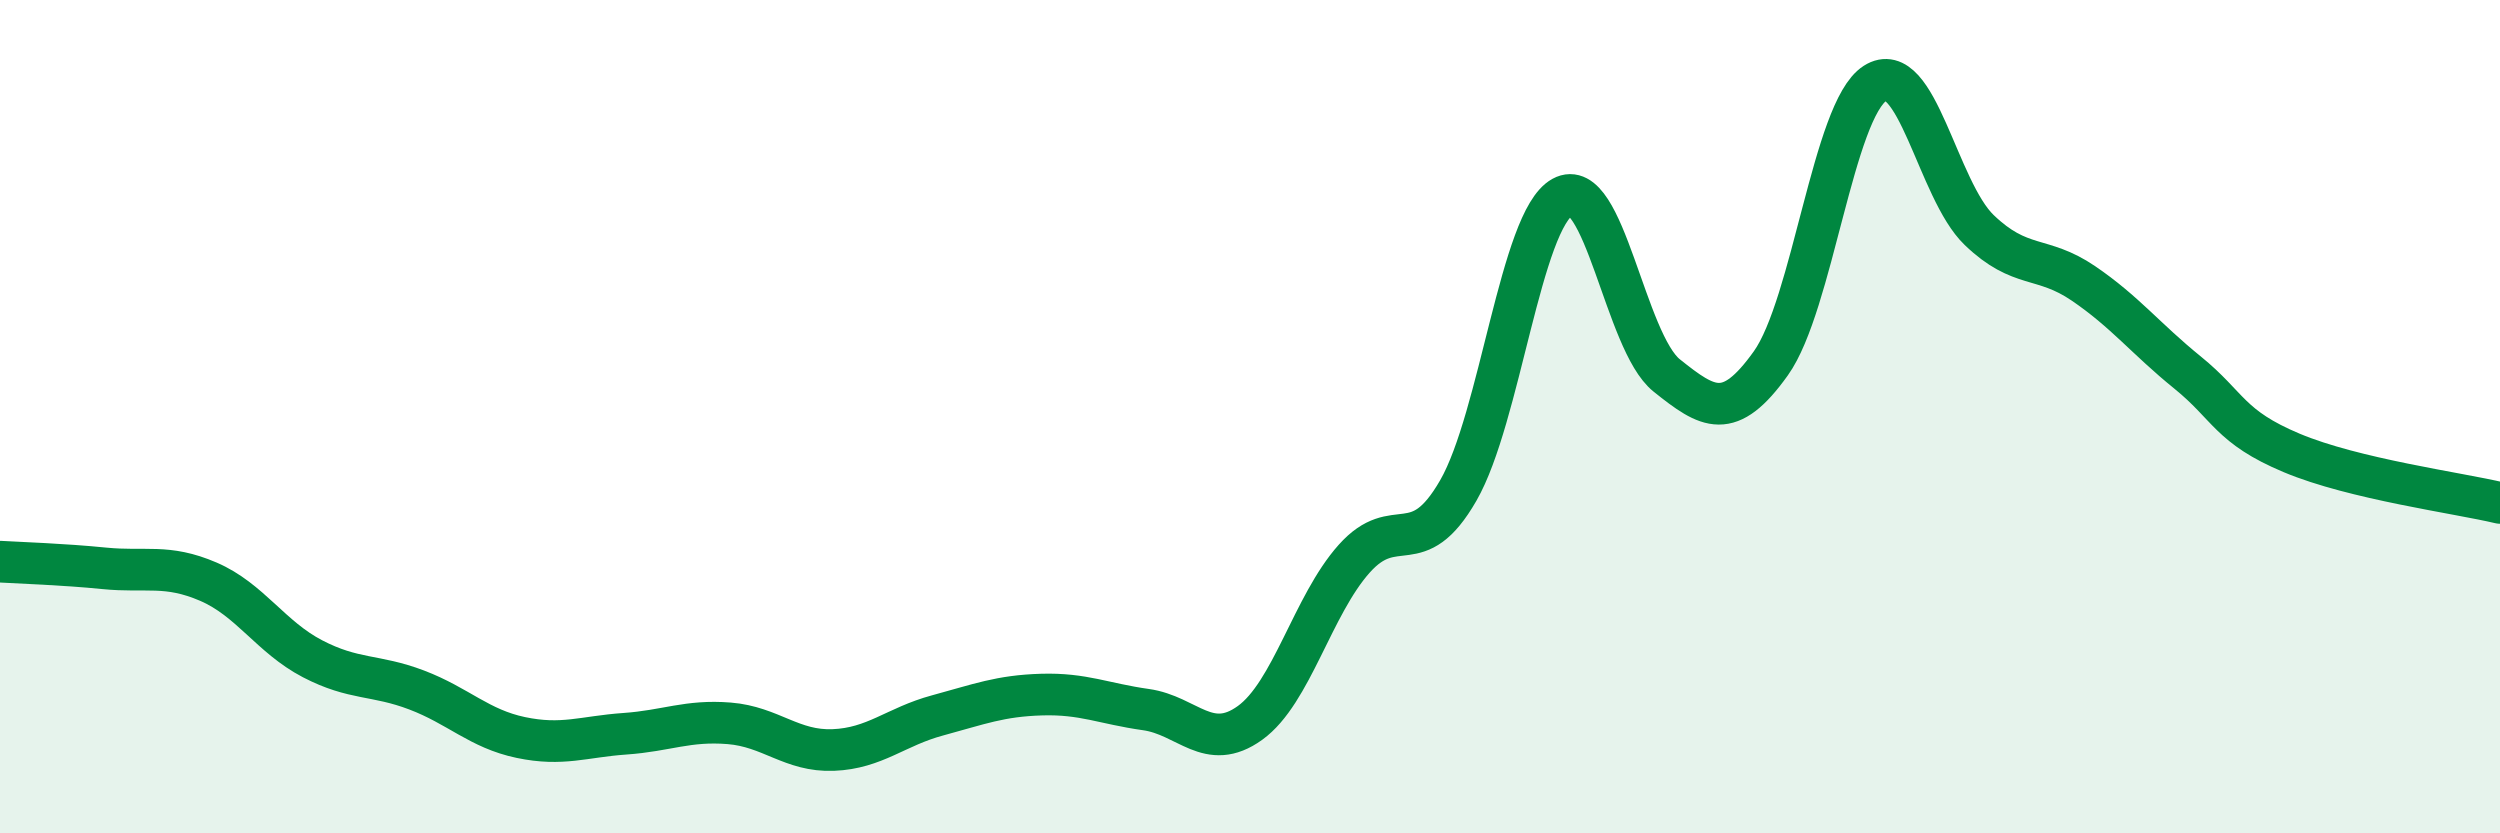
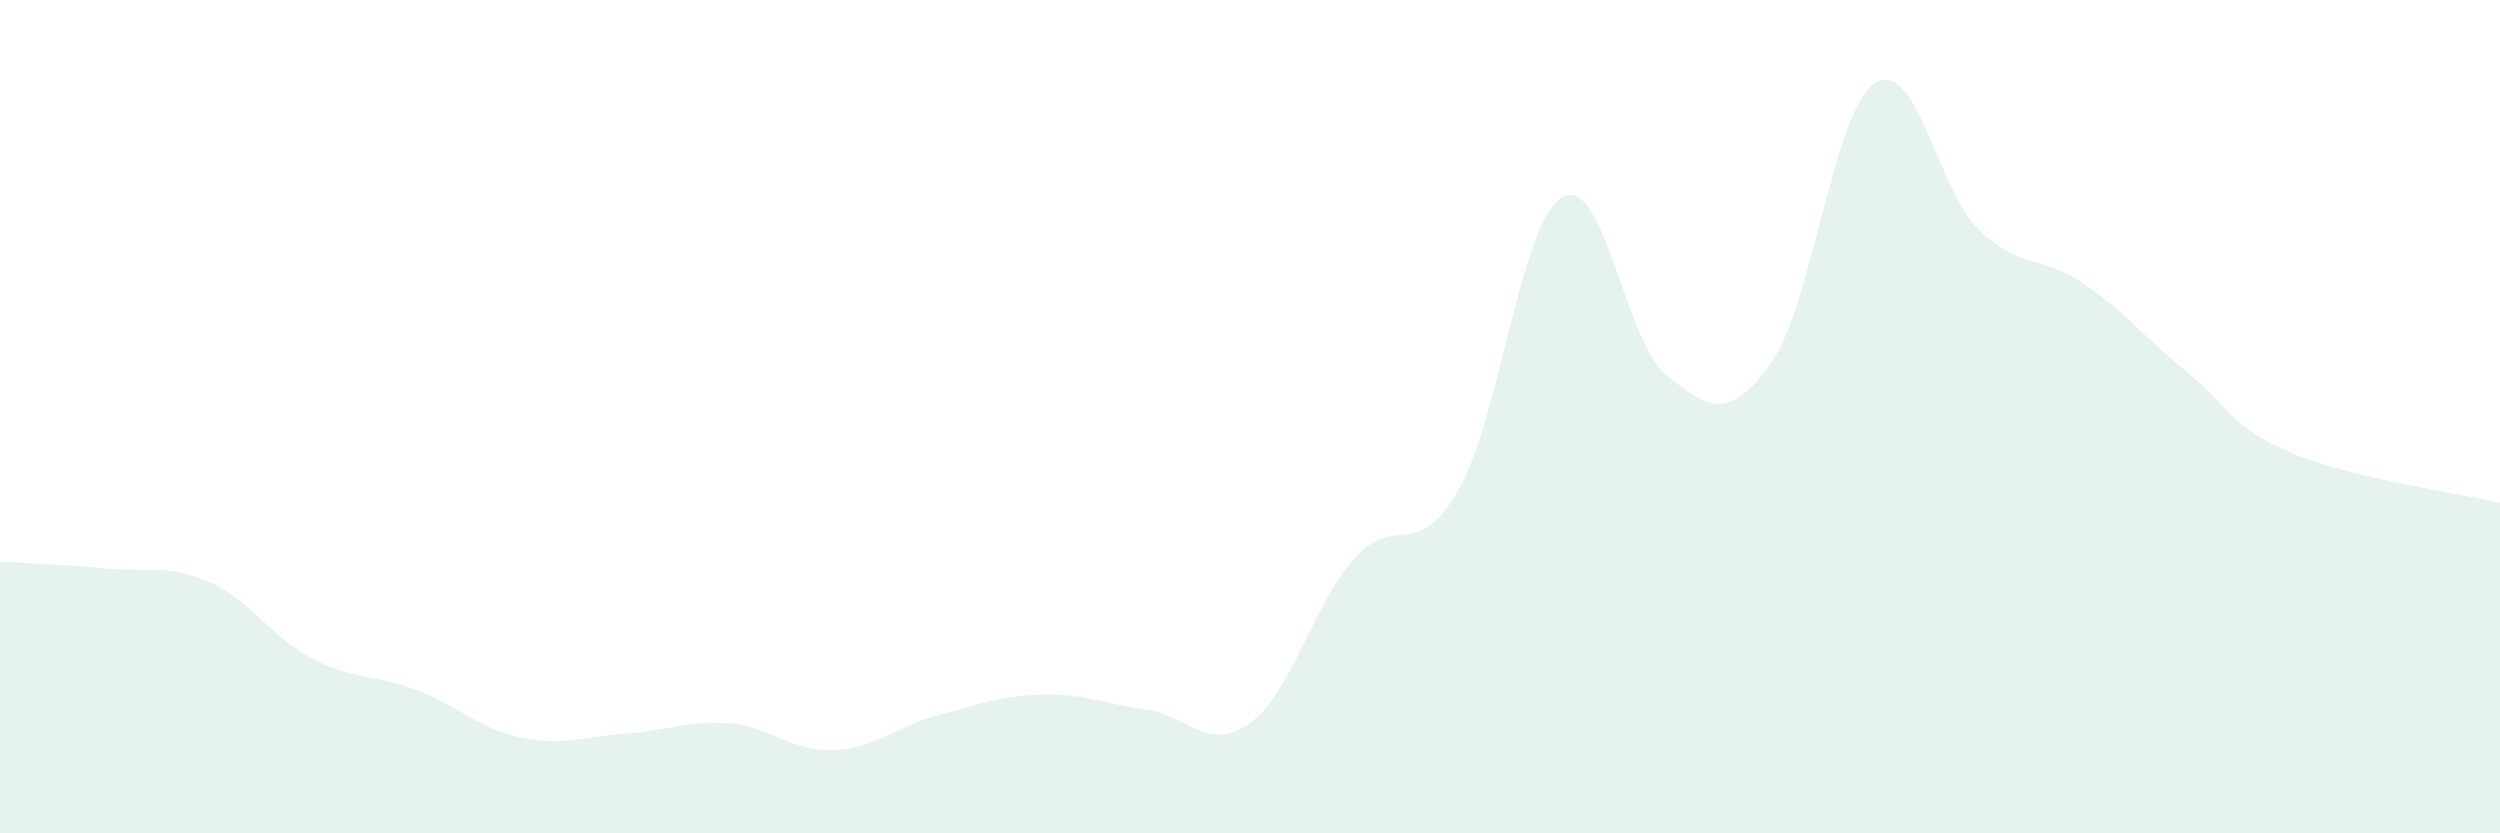
<svg xmlns="http://www.w3.org/2000/svg" width="60" height="20" viewBox="0 0 60 20">
  <path d="M 0,13.48 C 0.5,13.51 1.5,13.54 2.5,13.64 C 3.5,13.74 4,13.53 5,13.96 C 6,14.39 6.5,15.29 7.5,15.81 C 8.5,16.33 9,16.18 10,16.56 C 11,16.94 11.5,17.49 12.5,17.7 C 13.5,17.91 14,17.68 15,17.61 C 16,17.54 16.5,17.28 17.5,17.36 C 18.5,17.44 19,18.04 20,18 C 21,17.96 21.5,17.44 22.5,17.17 C 23.5,16.9 24,16.7 25,16.67 C 26,16.64 26.5,16.89 27.5,17.03 C 28.5,17.17 29,18.07 30,17.35 C 31,16.63 31.5,14.53 32.5,13.41 C 33.5,12.29 34,13.51 35,11.77 C 36,10.03 36.5,5.28 37.5,4.73 C 38.5,4.18 39,8.21 40,9.01 C 41,9.81 41.5,10.12 42.5,8.72 C 43.5,7.32 44,2.64 45,2 C 46,1.36 46.5,4.56 47.5,5.52 C 48.5,6.48 49,6.12 50,6.8 C 51,7.48 51.5,8.13 52.5,8.94 C 53.5,9.75 53.5,10.24 55,10.87 C 56.5,11.5 59,11.83 60,12.07L60 20L0 20Z" fill="#008740" opacity="0.1" stroke-linecap="round" stroke-linejoin="round" />
-   <path d="M 0,13.48 C 0.5,13.51 1.5,13.54 2.5,13.64 C 3.5,13.74 4,13.53 5,13.96 C 6,14.39 6.5,15.29 7.5,15.81 C 8.5,16.33 9,16.18 10,16.56 C 11,16.94 11.5,17.49 12.5,17.7 C 13.5,17.91 14,17.68 15,17.61 C 16,17.54 16.5,17.28 17.5,17.36 C 18.5,17.44 19,18.04 20,18 C 21,17.96 21.5,17.44 22.5,17.17 C 23.5,16.9 24,16.7 25,16.67 C 26,16.64 26.5,16.89 27.5,17.03 C 28.5,17.17 29,18.07 30,17.35 C 31,16.63 31.5,14.53 32.5,13.41 C 33.5,12.29 34,13.51 35,11.77 C 36,10.03 36.5,5.28 37.5,4.73 C 38.5,4.18 39,8.21 40,9.01 C 41,9.81 41.5,10.12 42.5,8.72 C 43.5,7.32 44,2.64 45,2 C 46,1.36 46.5,4.56 47.5,5.52 C 48.5,6.48 49,6.12 50,6.8 C 51,7.48 51.5,8.13 52.5,8.94 C 53.5,9.75 53.5,10.24 55,10.87 C 56.5,11.5 59,11.83 60,12.07" stroke="#008740" stroke-width="1" fill="none" stroke-linecap="round" stroke-linejoin="round" />
</svg>